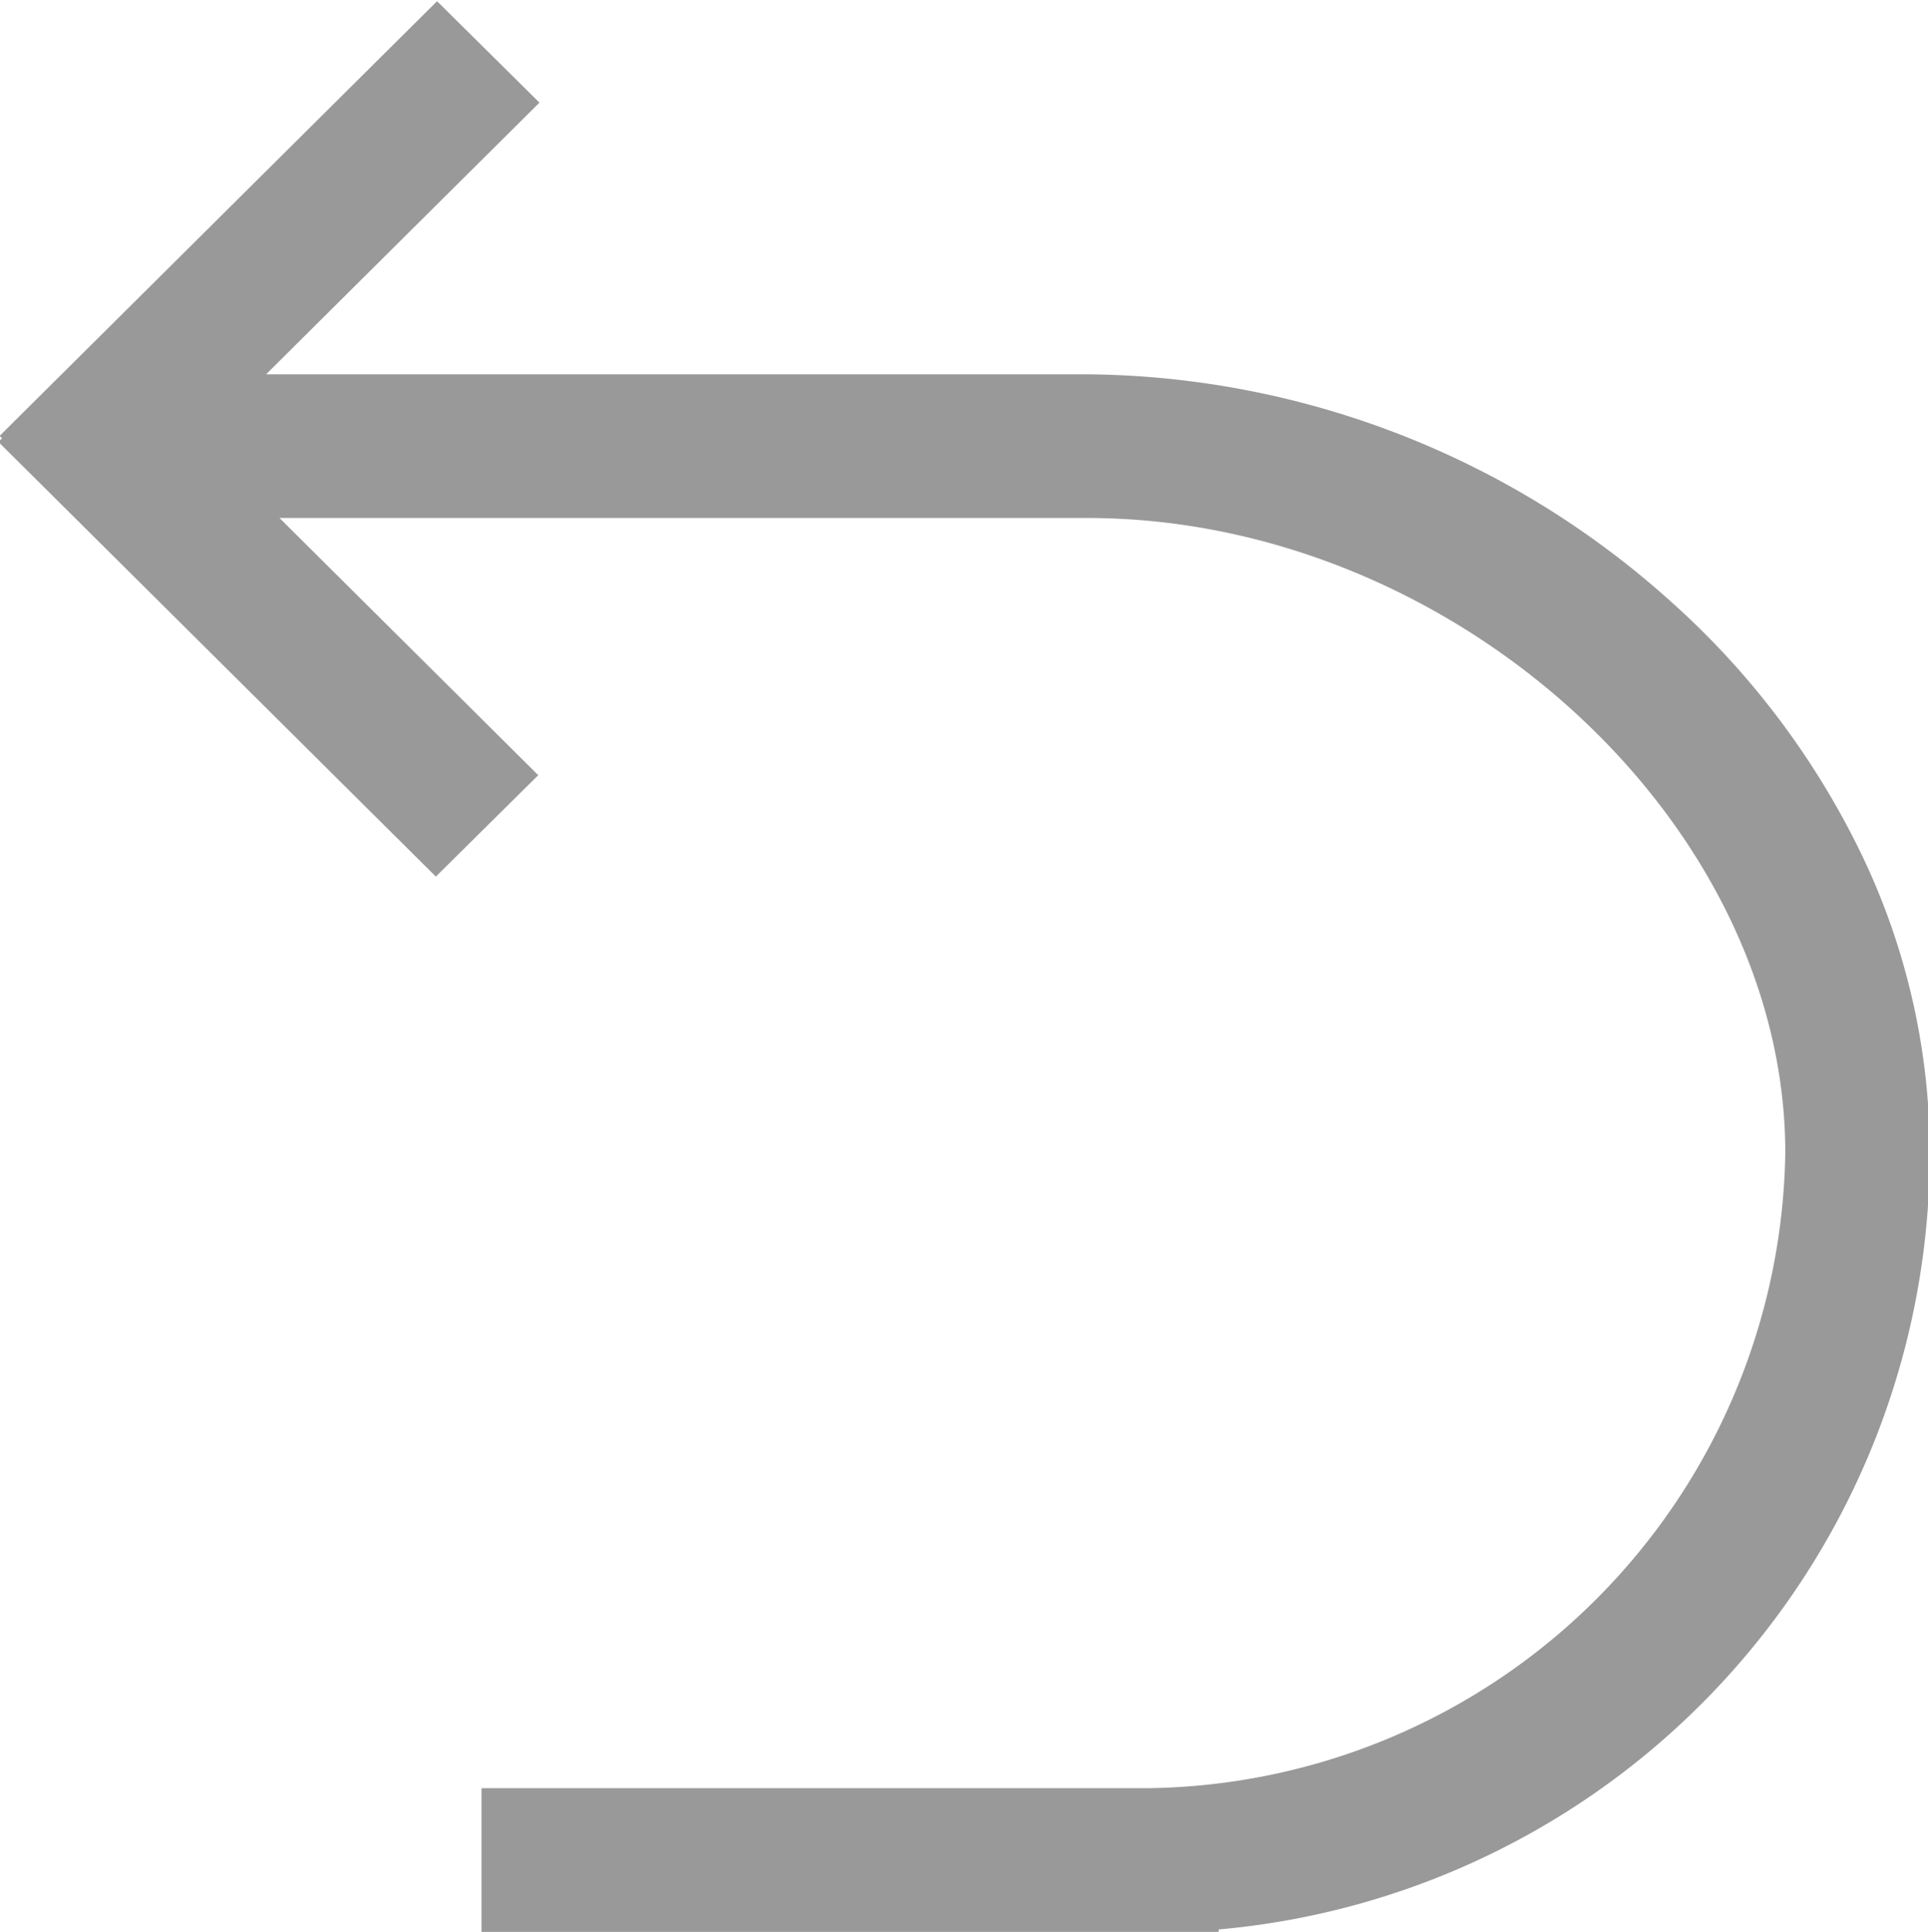
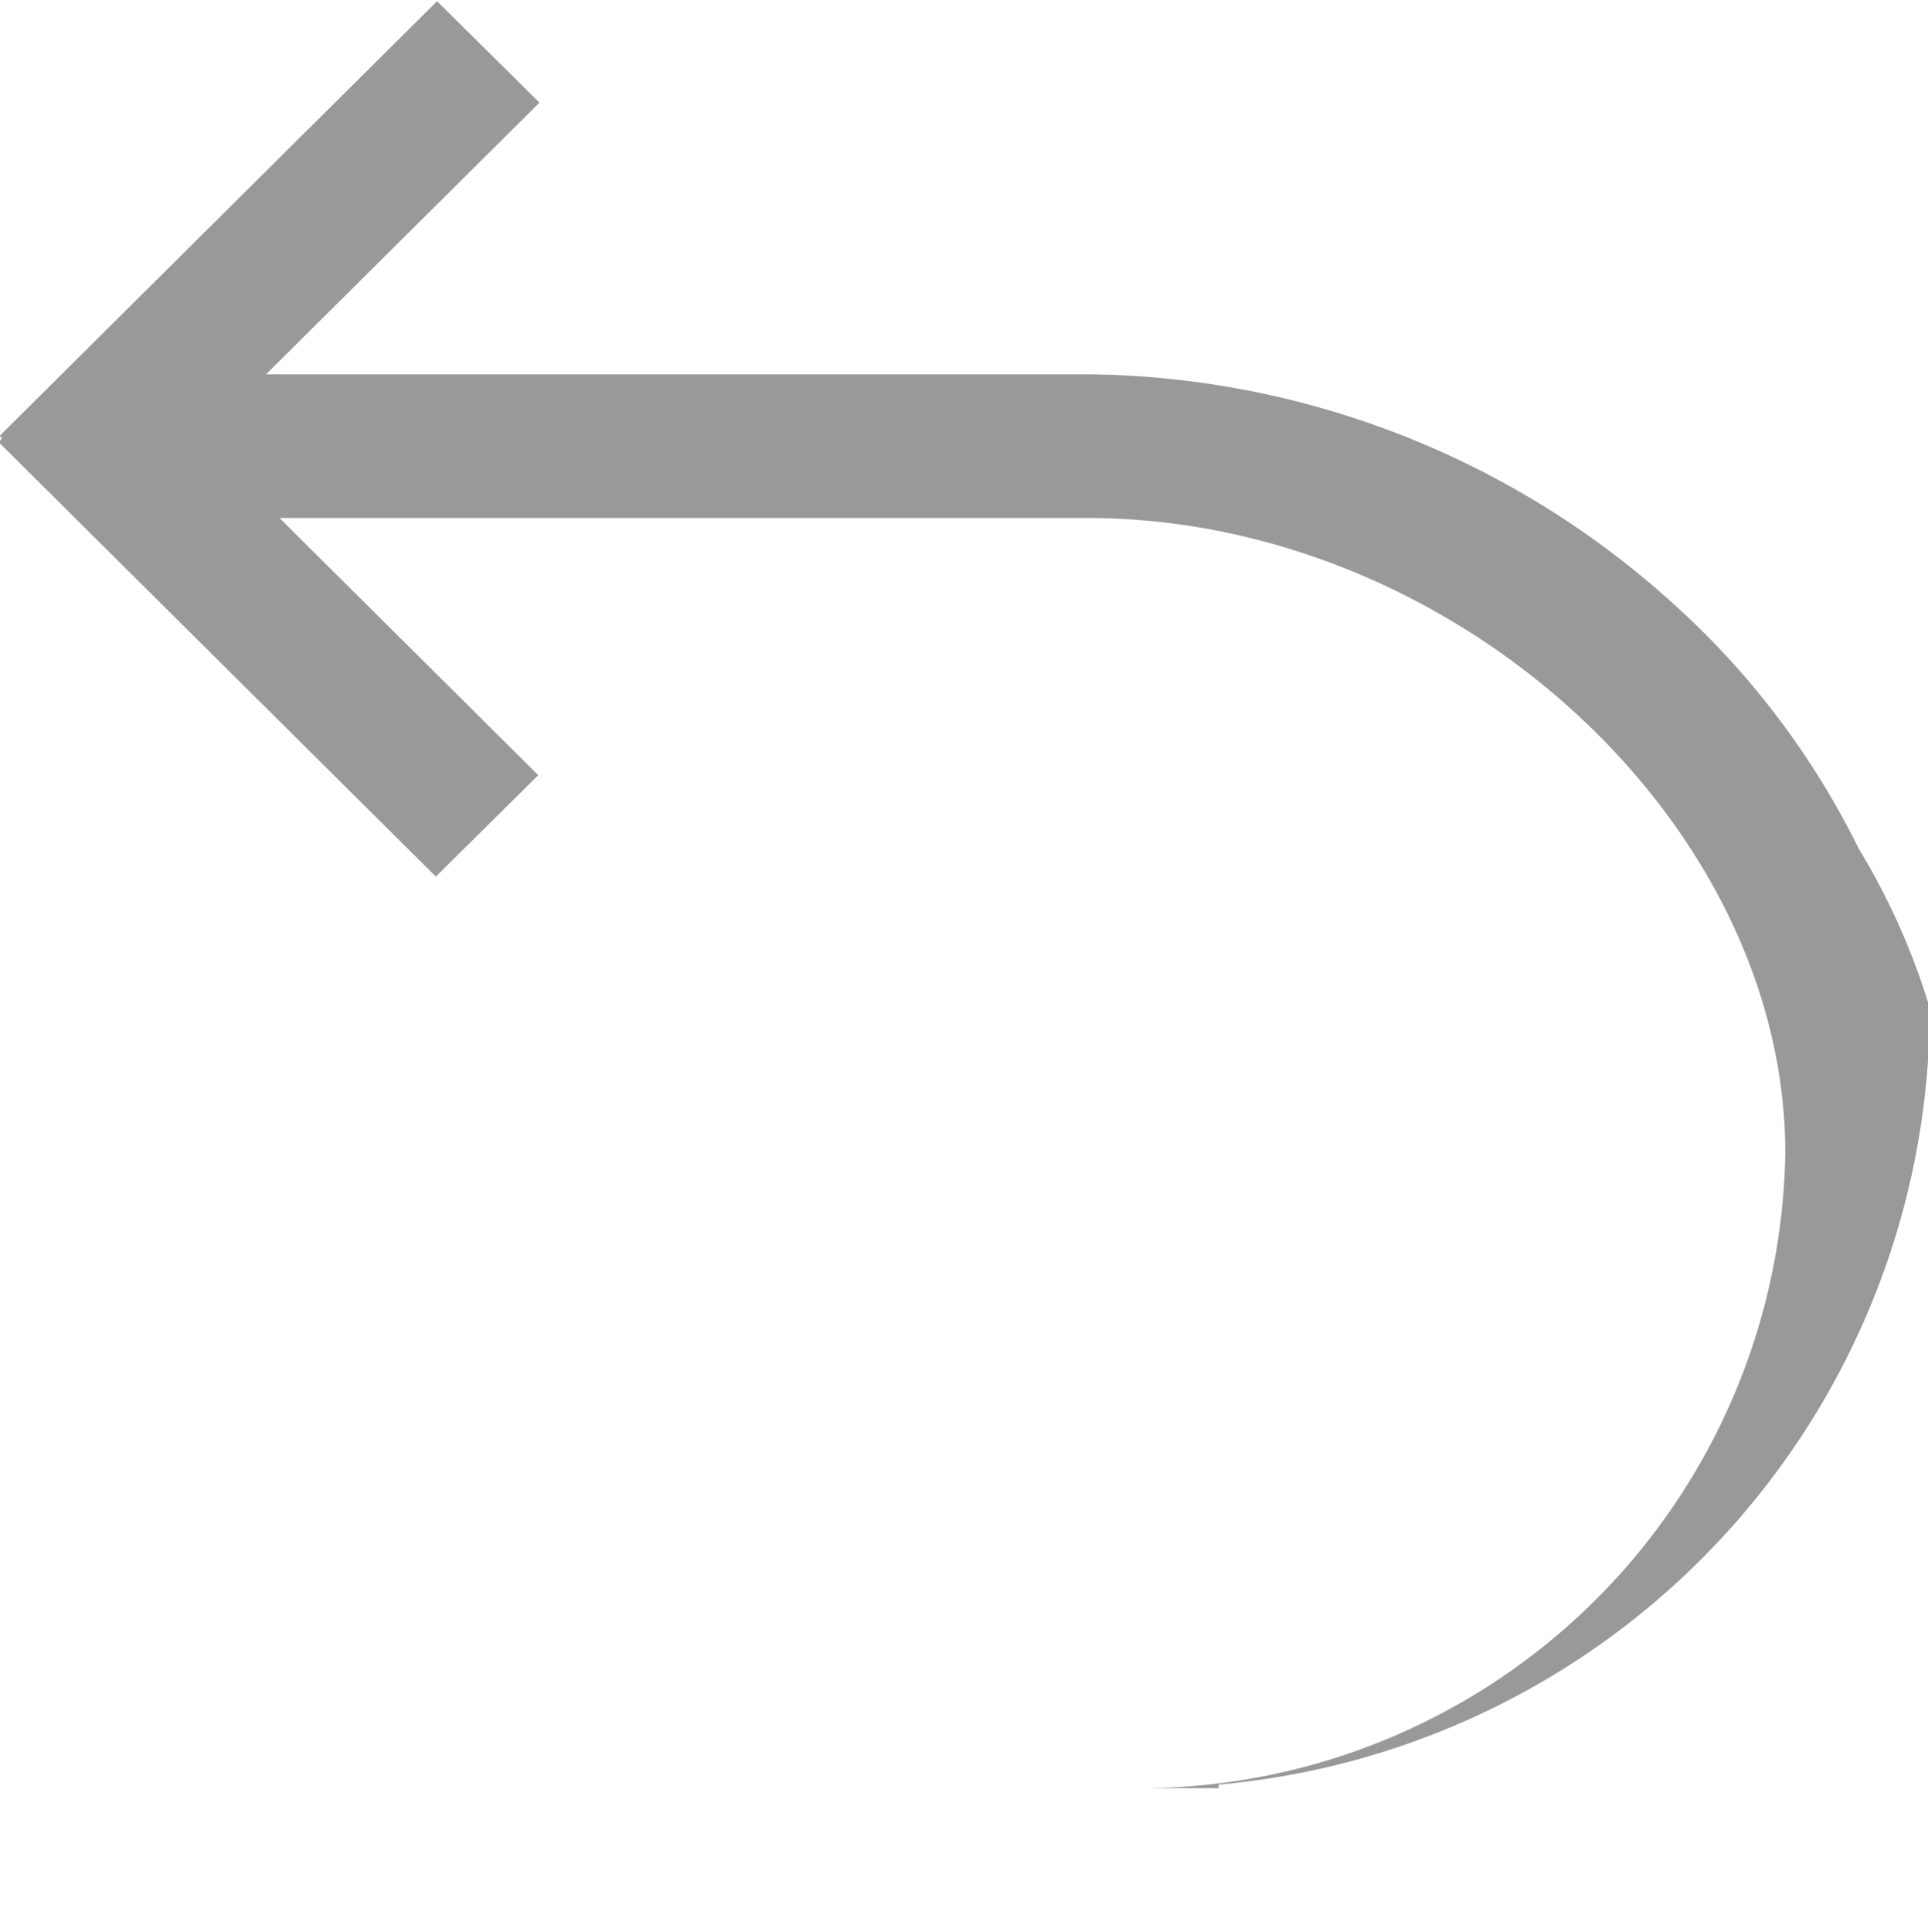
<svg xmlns="http://www.w3.org/2000/svg" width="15.969" height="16" viewBox="0 0 15.969 16">
  <defs>
    <style>
      .cls-1 {
        fill-rule: evenodd;
        opacity: 0.4;
      }
    </style>
  </defs>
-   <path id="形状_21" data-name="形状 21" class="cls-1" d="M928.521,3005.59a6.727,6.727,0,0,0-1.559-2.05,7.314,7.314,0,0,0-4.833-1.88h-6.8l2.264-2.25-0.848-.84-3.623,3.6,0.02,0.02-0.03.03,3.623,3.6,0.848-.84-2.143-2.13h6.69c3.026,0,5.782,2.51,5.782,5.26a5.347,5.347,0,0,1-5.292,5.26h-5.507v1.2h6.106v-0.03a6.461,6.461,0,0,0,5.89-6.43A5.714,5.714,0,0,0,928.521,3005.59Z" transform="translate(-913.125 -2998.56)" />
+   <path id="形状_21" data-name="形状 21" class="cls-1" d="M928.521,3005.59a6.727,6.727,0,0,0-1.559-2.05,7.314,7.314,0,0,0-4.833-1.88h-6.8l2.264-2.25-0.848-.84-3.623,3.6,0.02,0.02-0.03.03,3.623,3.6,0.848-.84-2.143-2.13h6.69c3.026,0,5.782,2.51,5.782,5.26a5.347,5.347,0,0,1-5.292,5.26h-5.507h6.106v-0.03a6.461,6.461,0,0,0,5.89-6.43A5.714,5.714,0,0,0,928.521,3005.59Z" transform="translate(-913.125 -2998.56)" />
</svg>